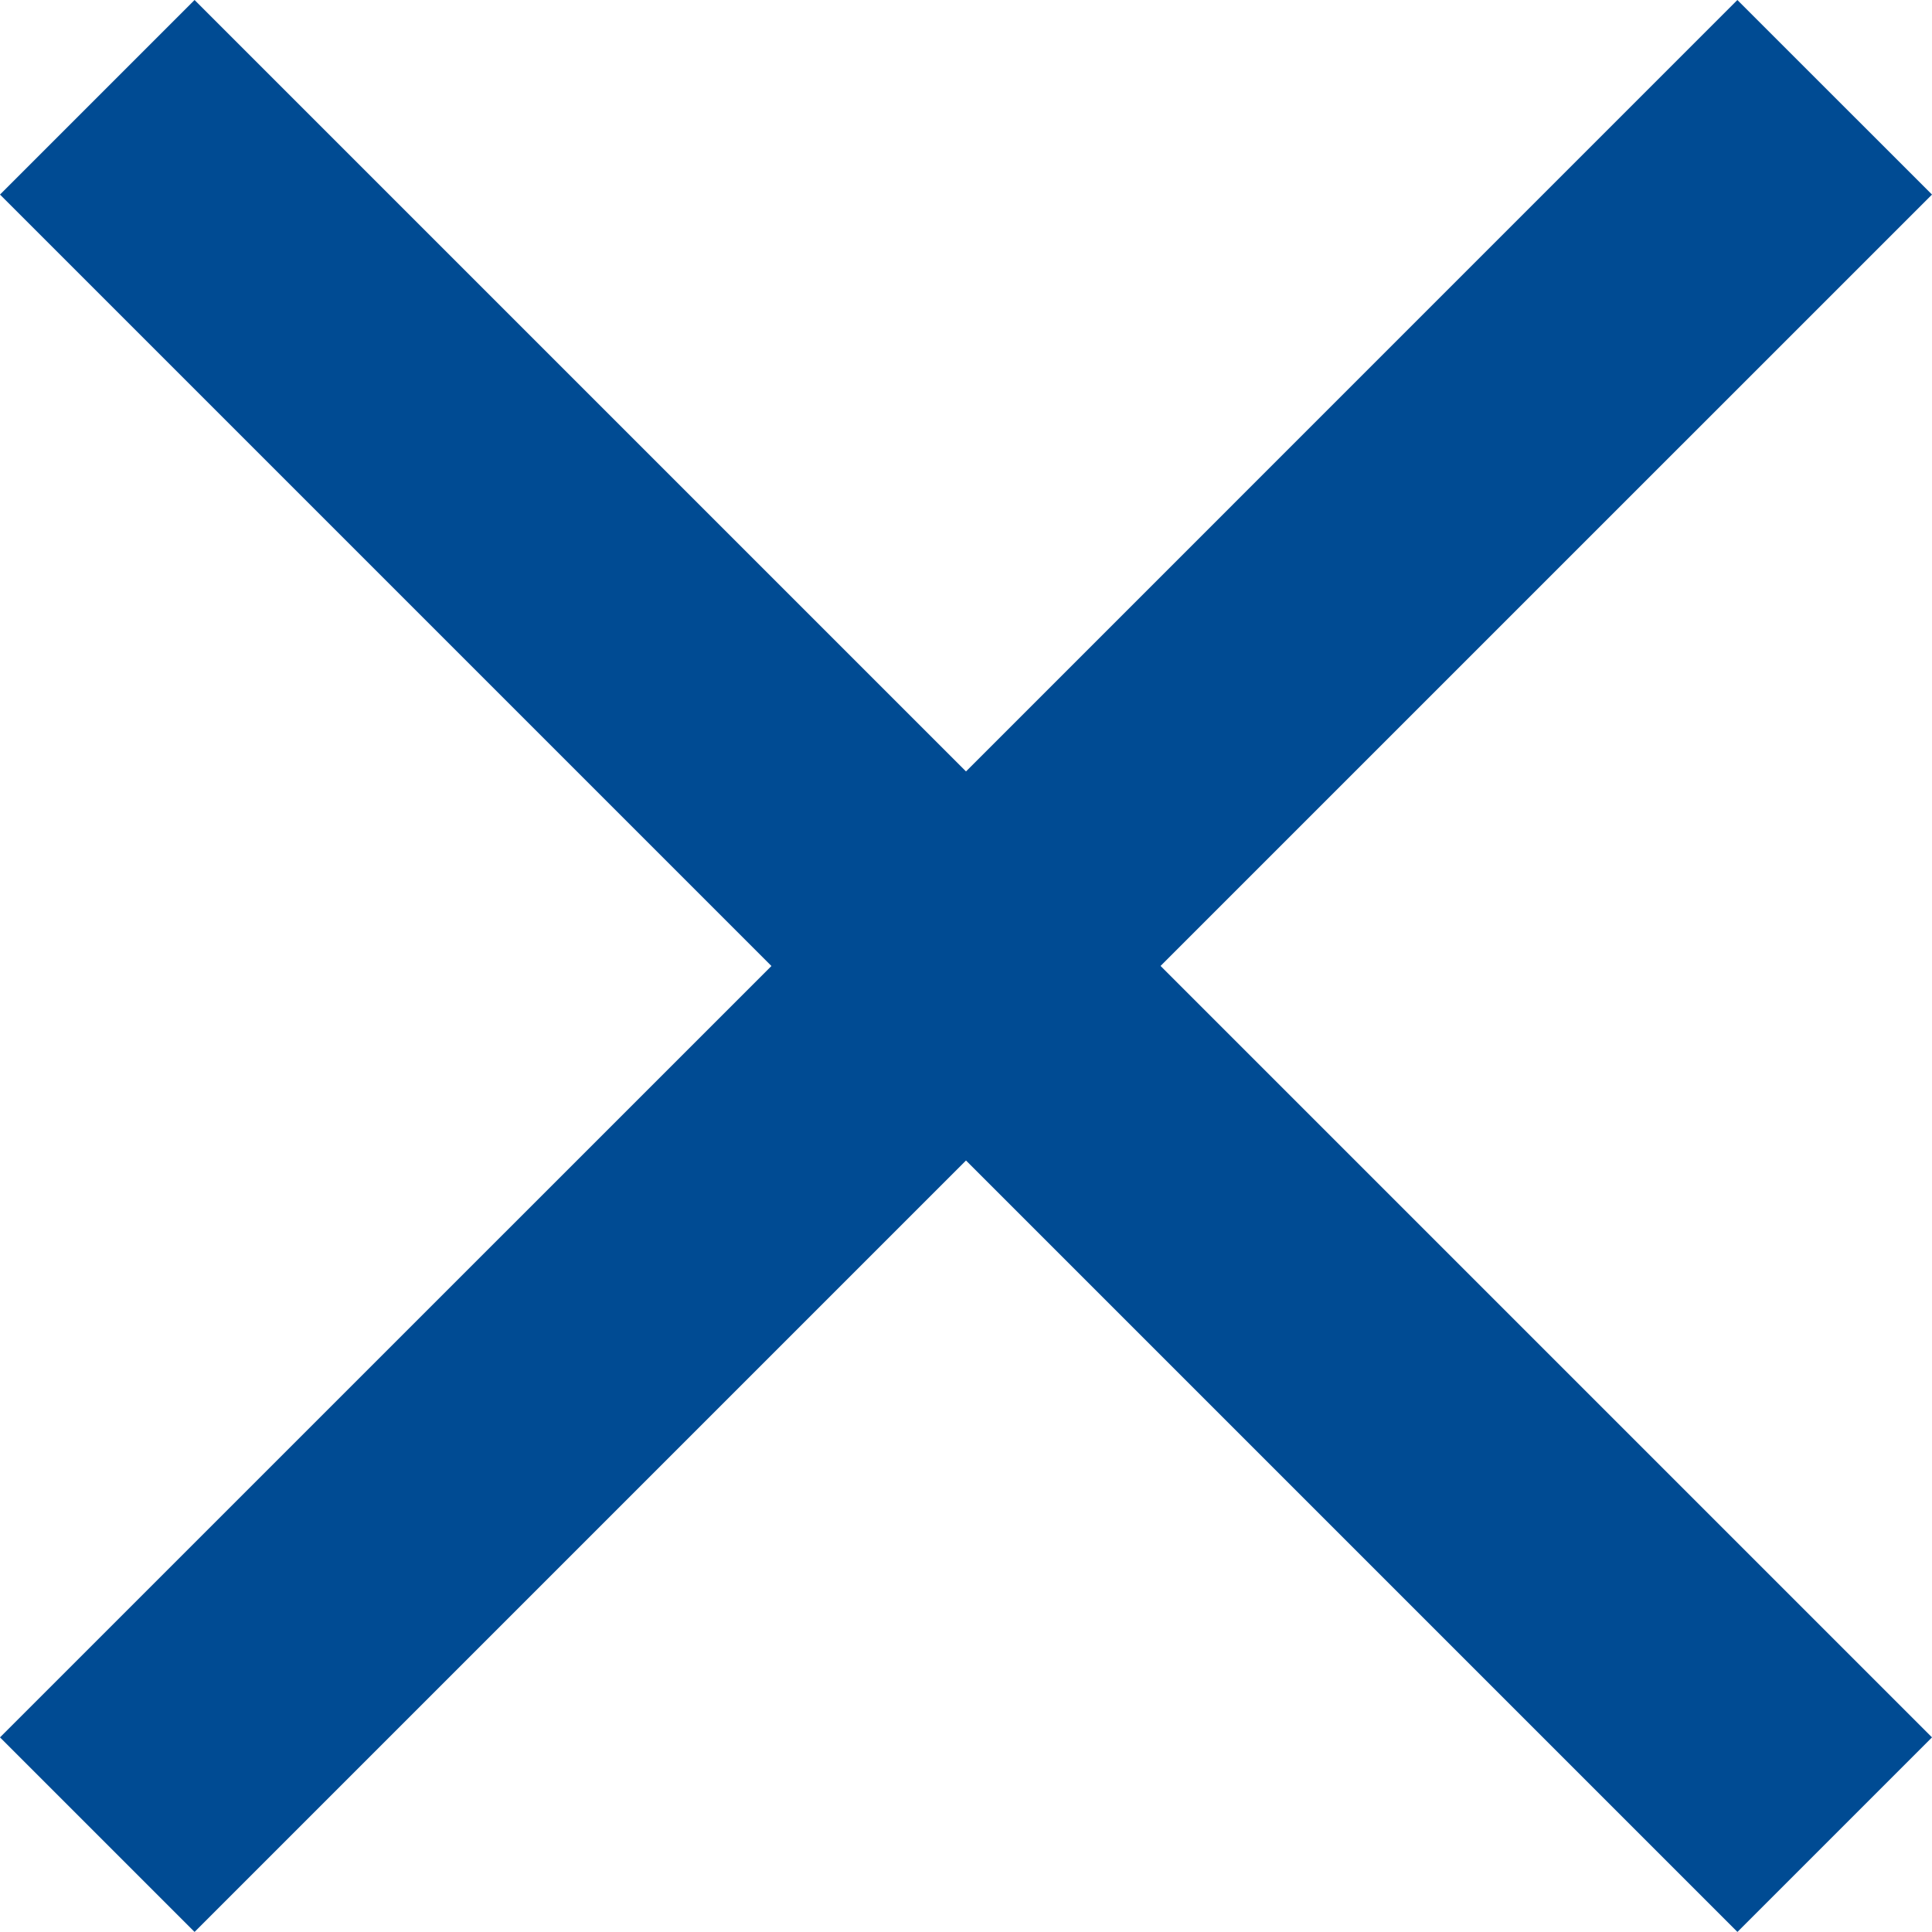
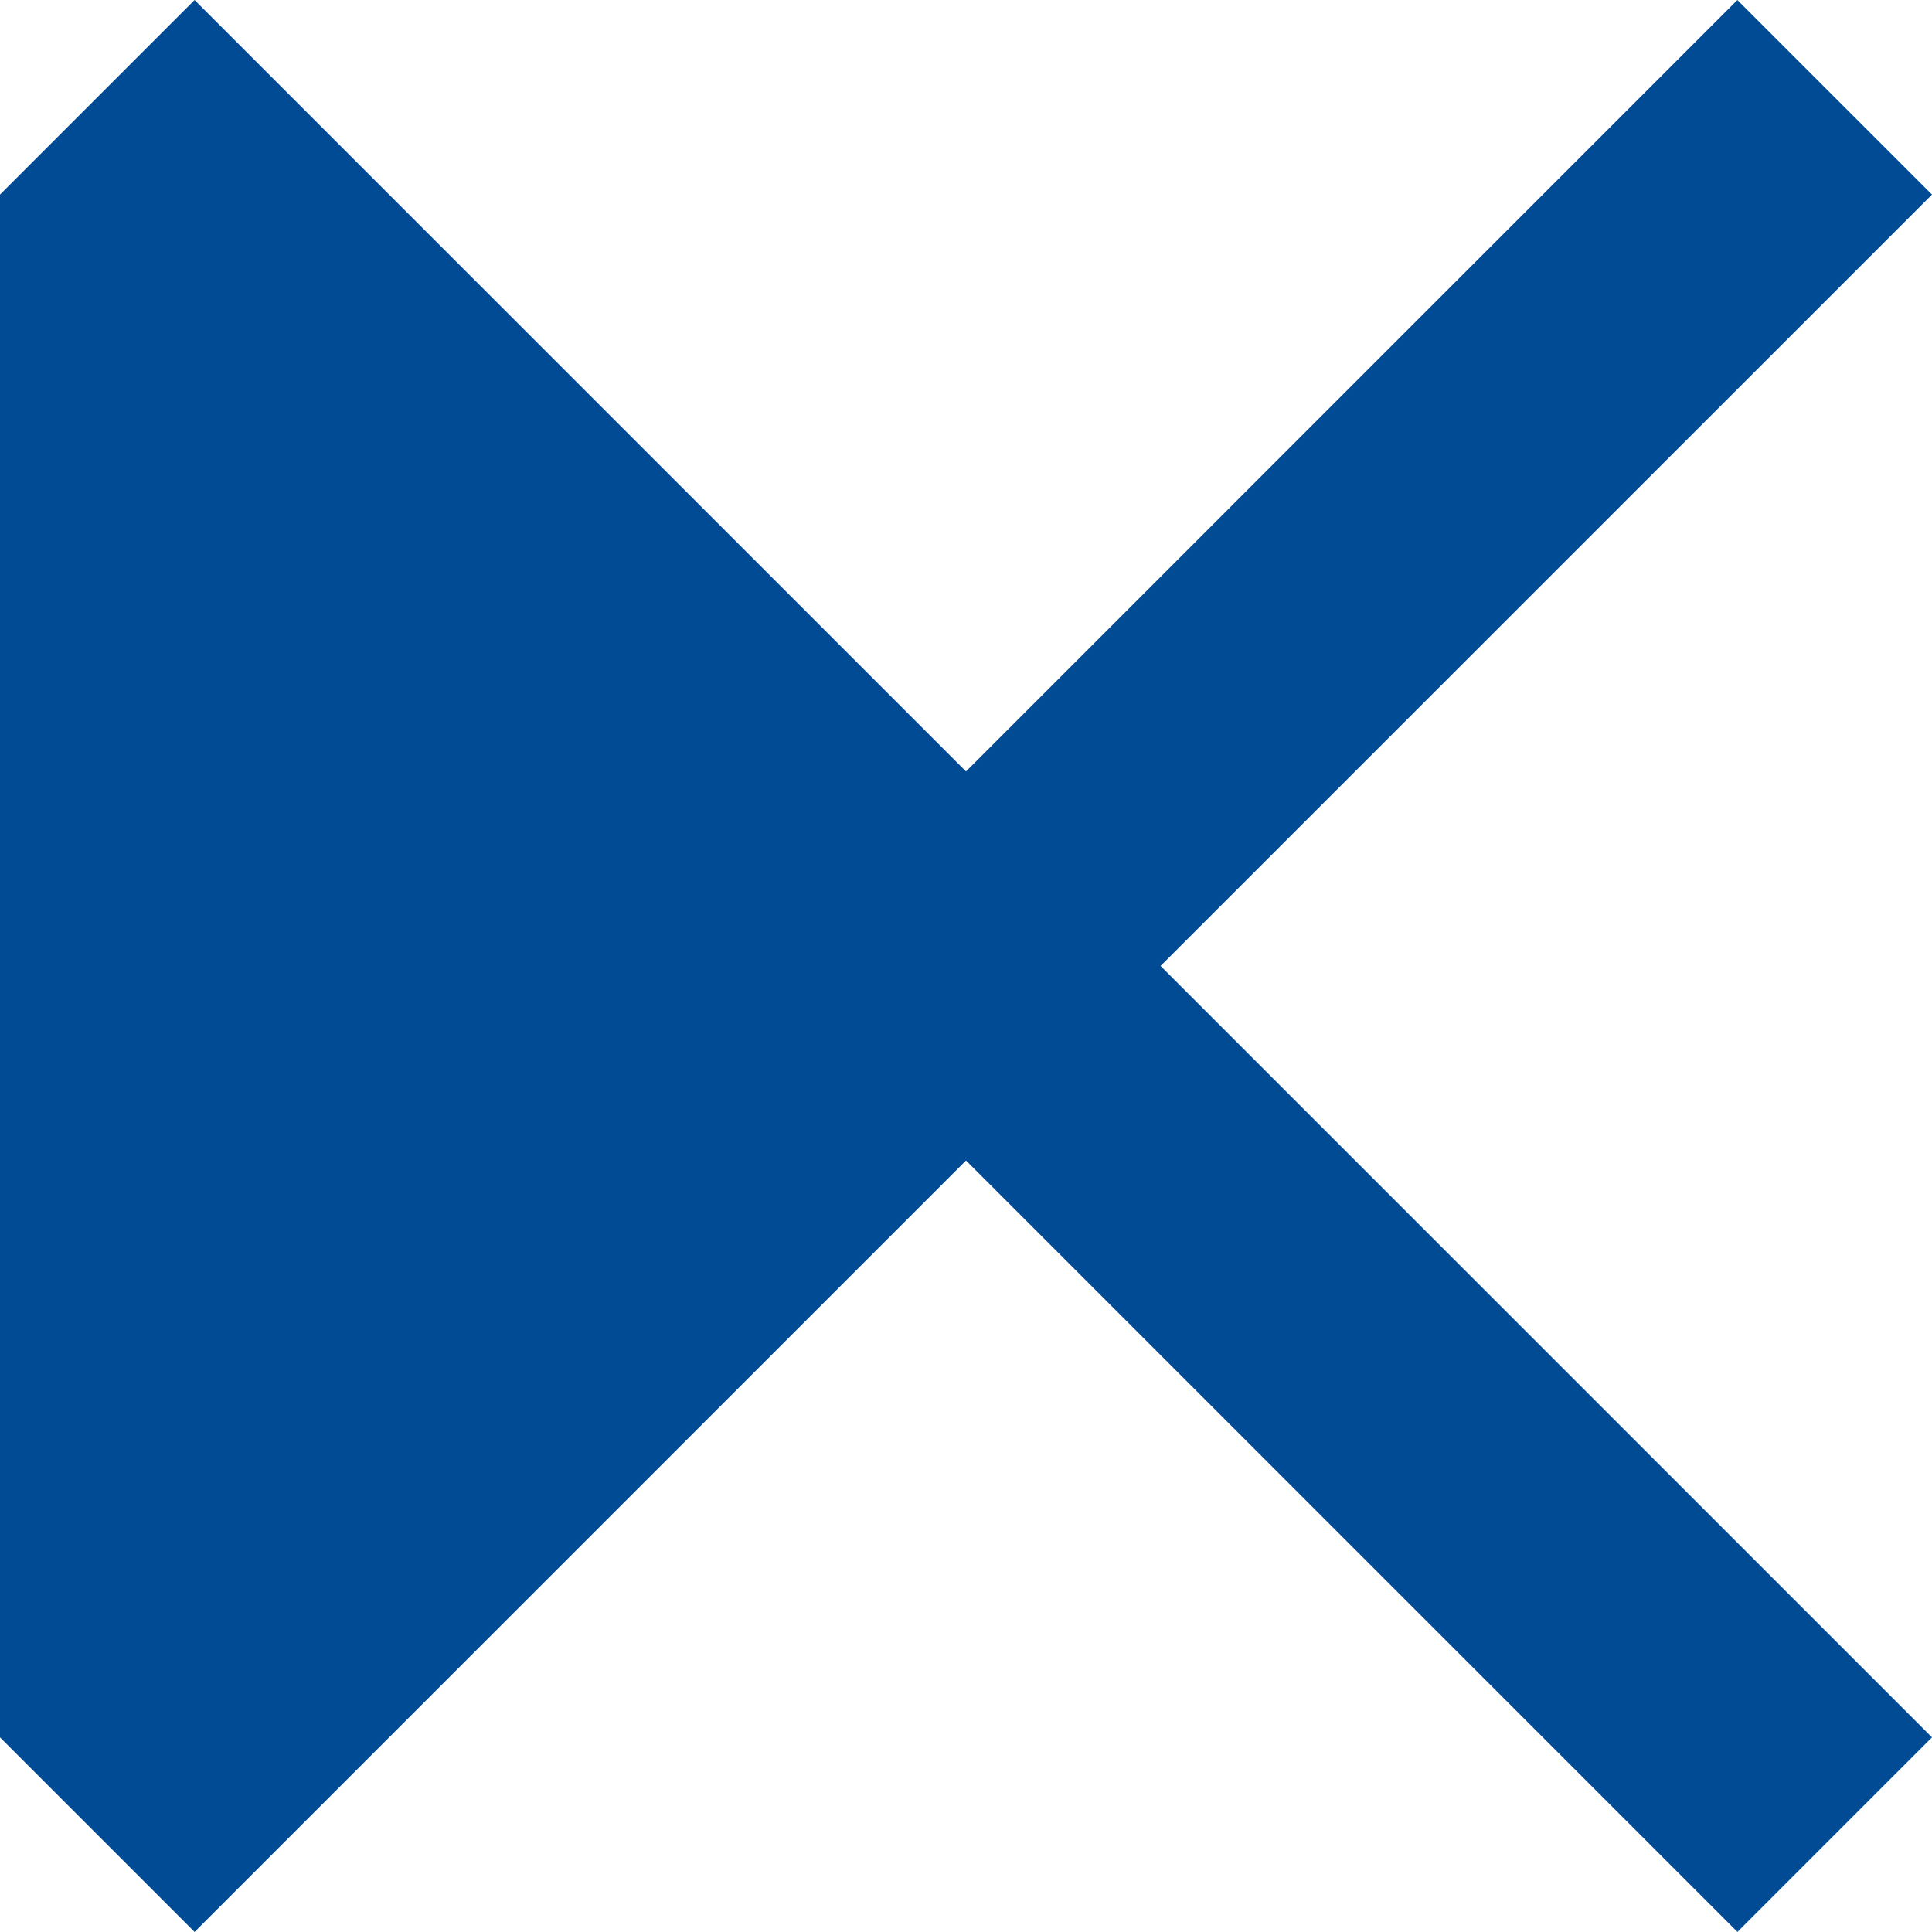
<svg xmlns="http://www.w3.org/2000/svg" width="27.724" height="27.724" viewBox="0 0 27.724 27.724">
-   <path id="Icon_material-close" data-name="Icon material-close" d="M35.224,10.292,32.431,7.5,21.362,18.57,10.292,7.5,7.5,10.292l11.07,11.07L7.5,32.431l2.792,2.792,11.07-11.07,11.07,11.07,2.792-2.792-11.07-11.07Z" transform="translate(-7.5 -7.5)" fill="#004b93" />
+   <path id="Icon_material-close" data-name="Icon material-close" d="M35.224,10.292,32.431,7.5,21.362,18.57,10.292,7.5,7.5,10.292L7.5,32.431l2.792,2.792,11.07-11.07,11.07,11.07,2.792-2.792-11.07-11.07Z" transform="translate(-7.5 -7.5)" fill="#004b93" />
</svg>